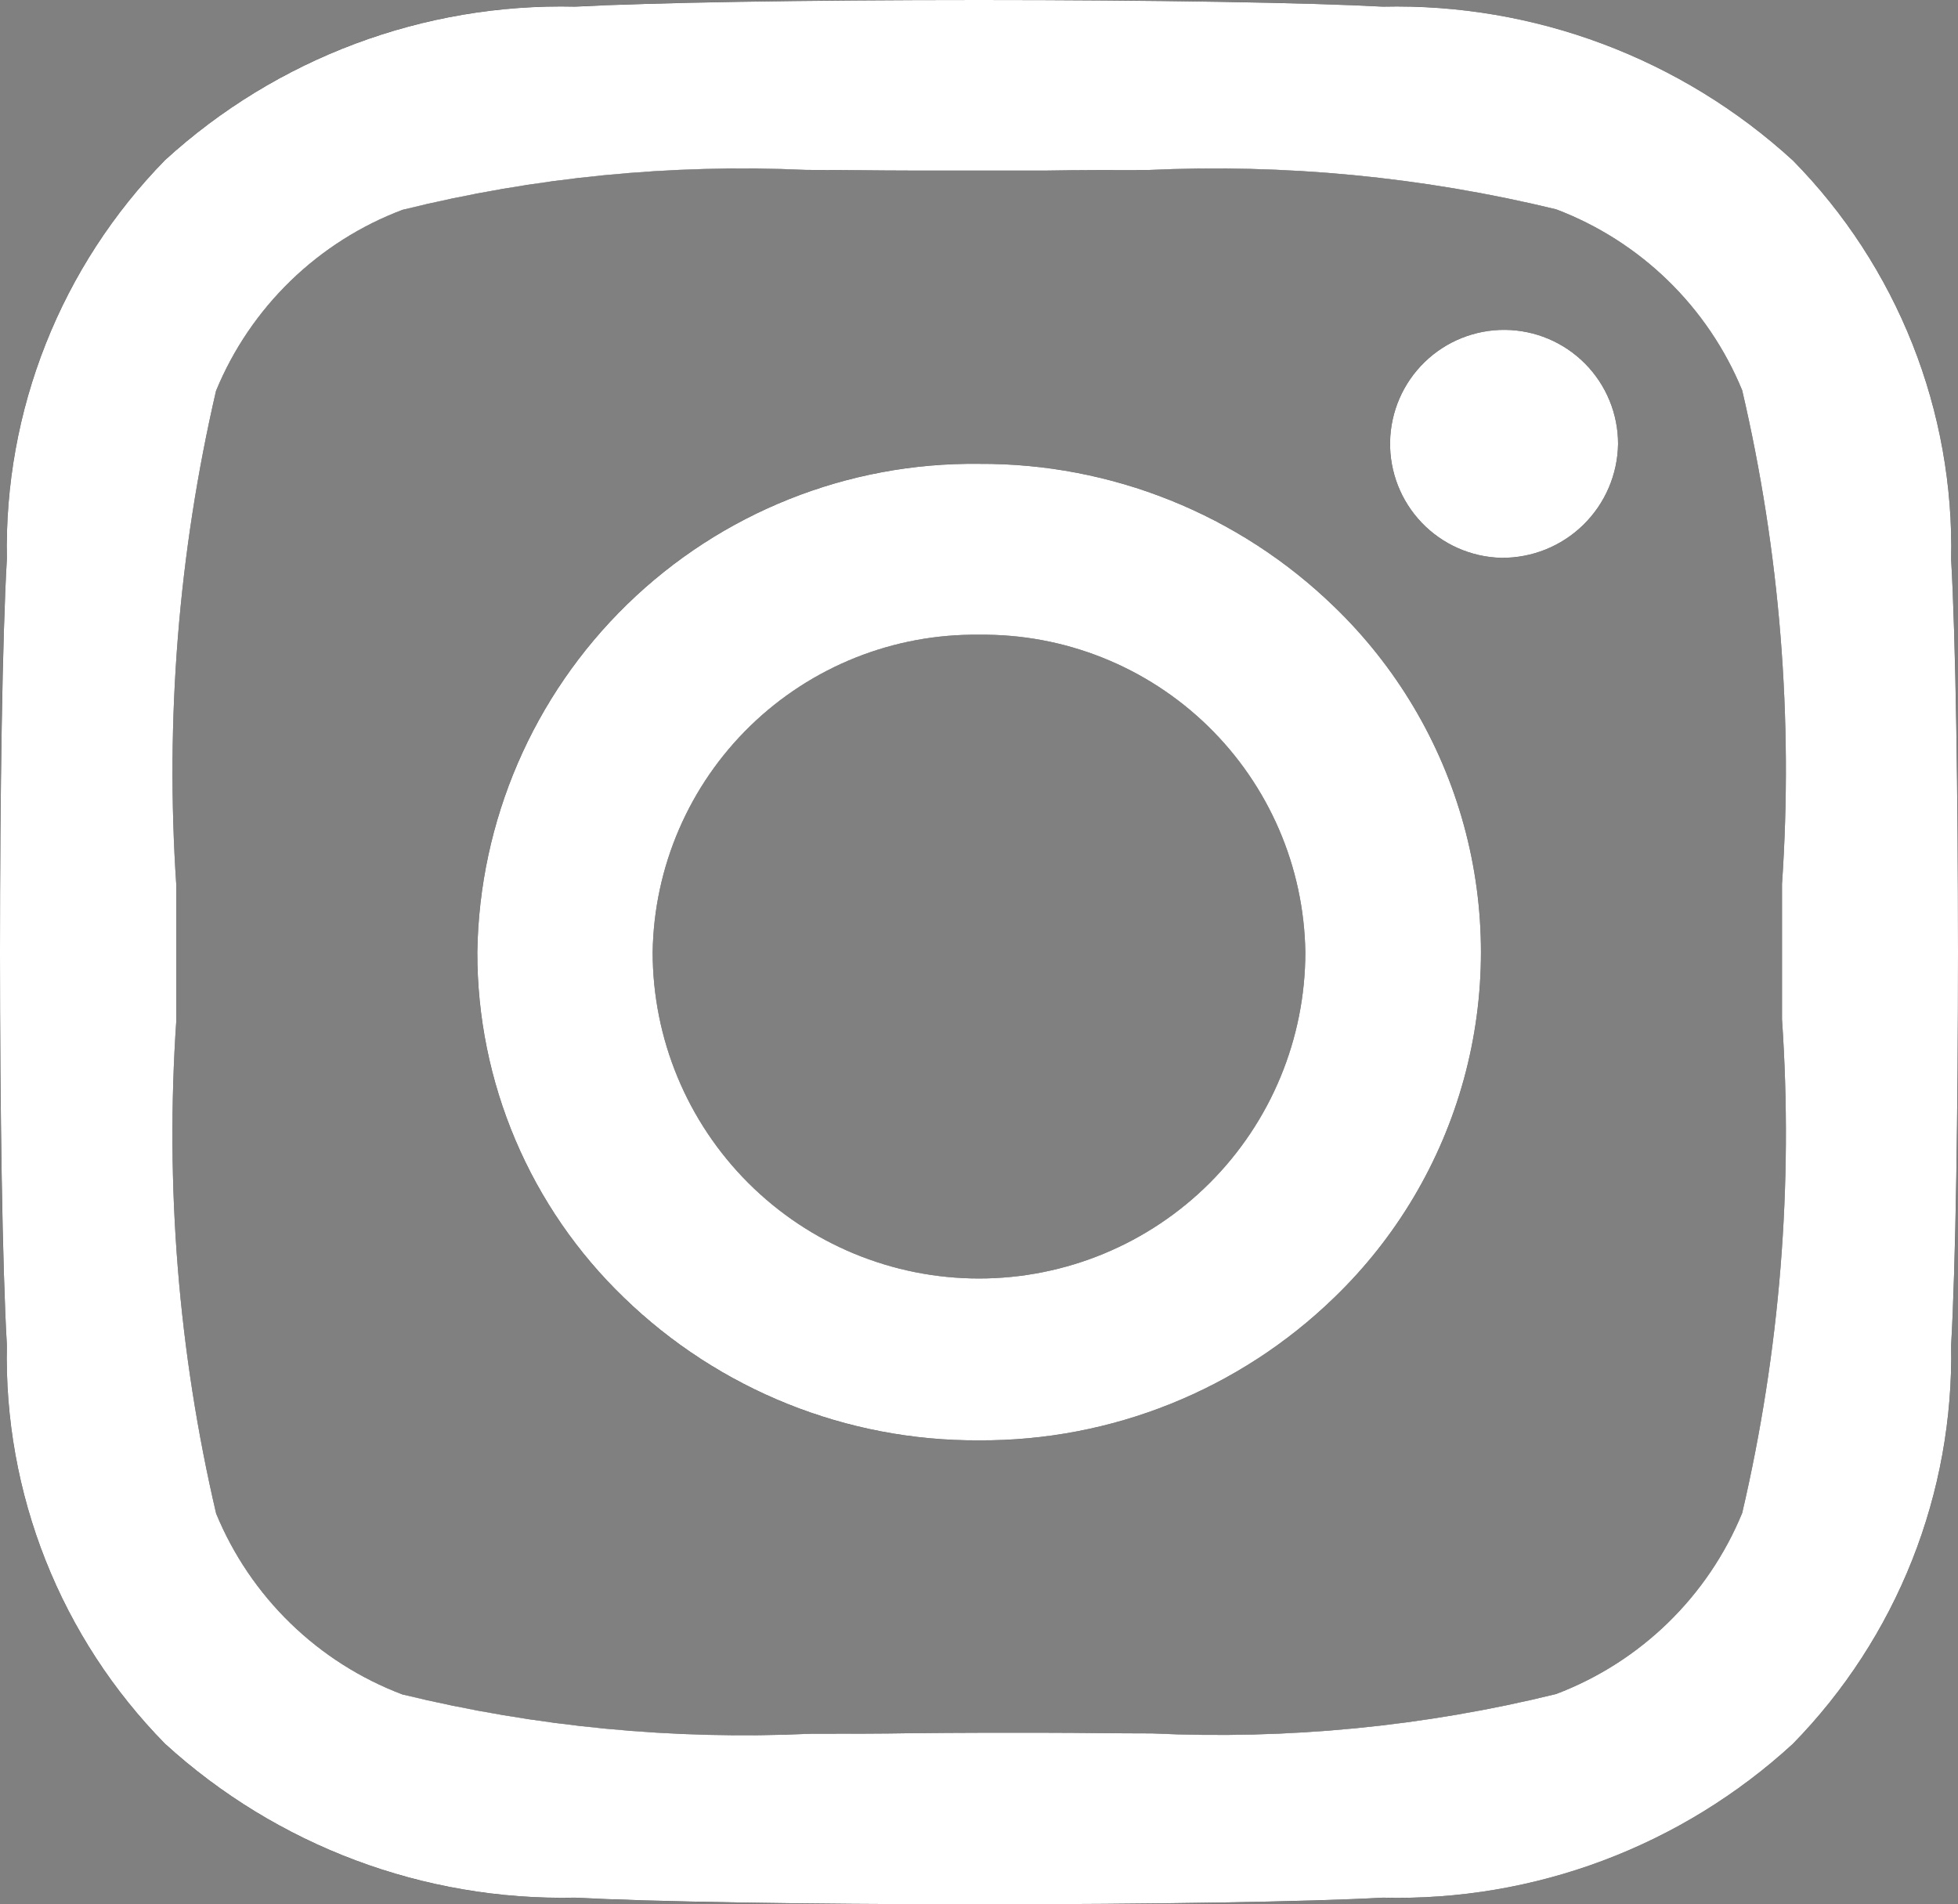
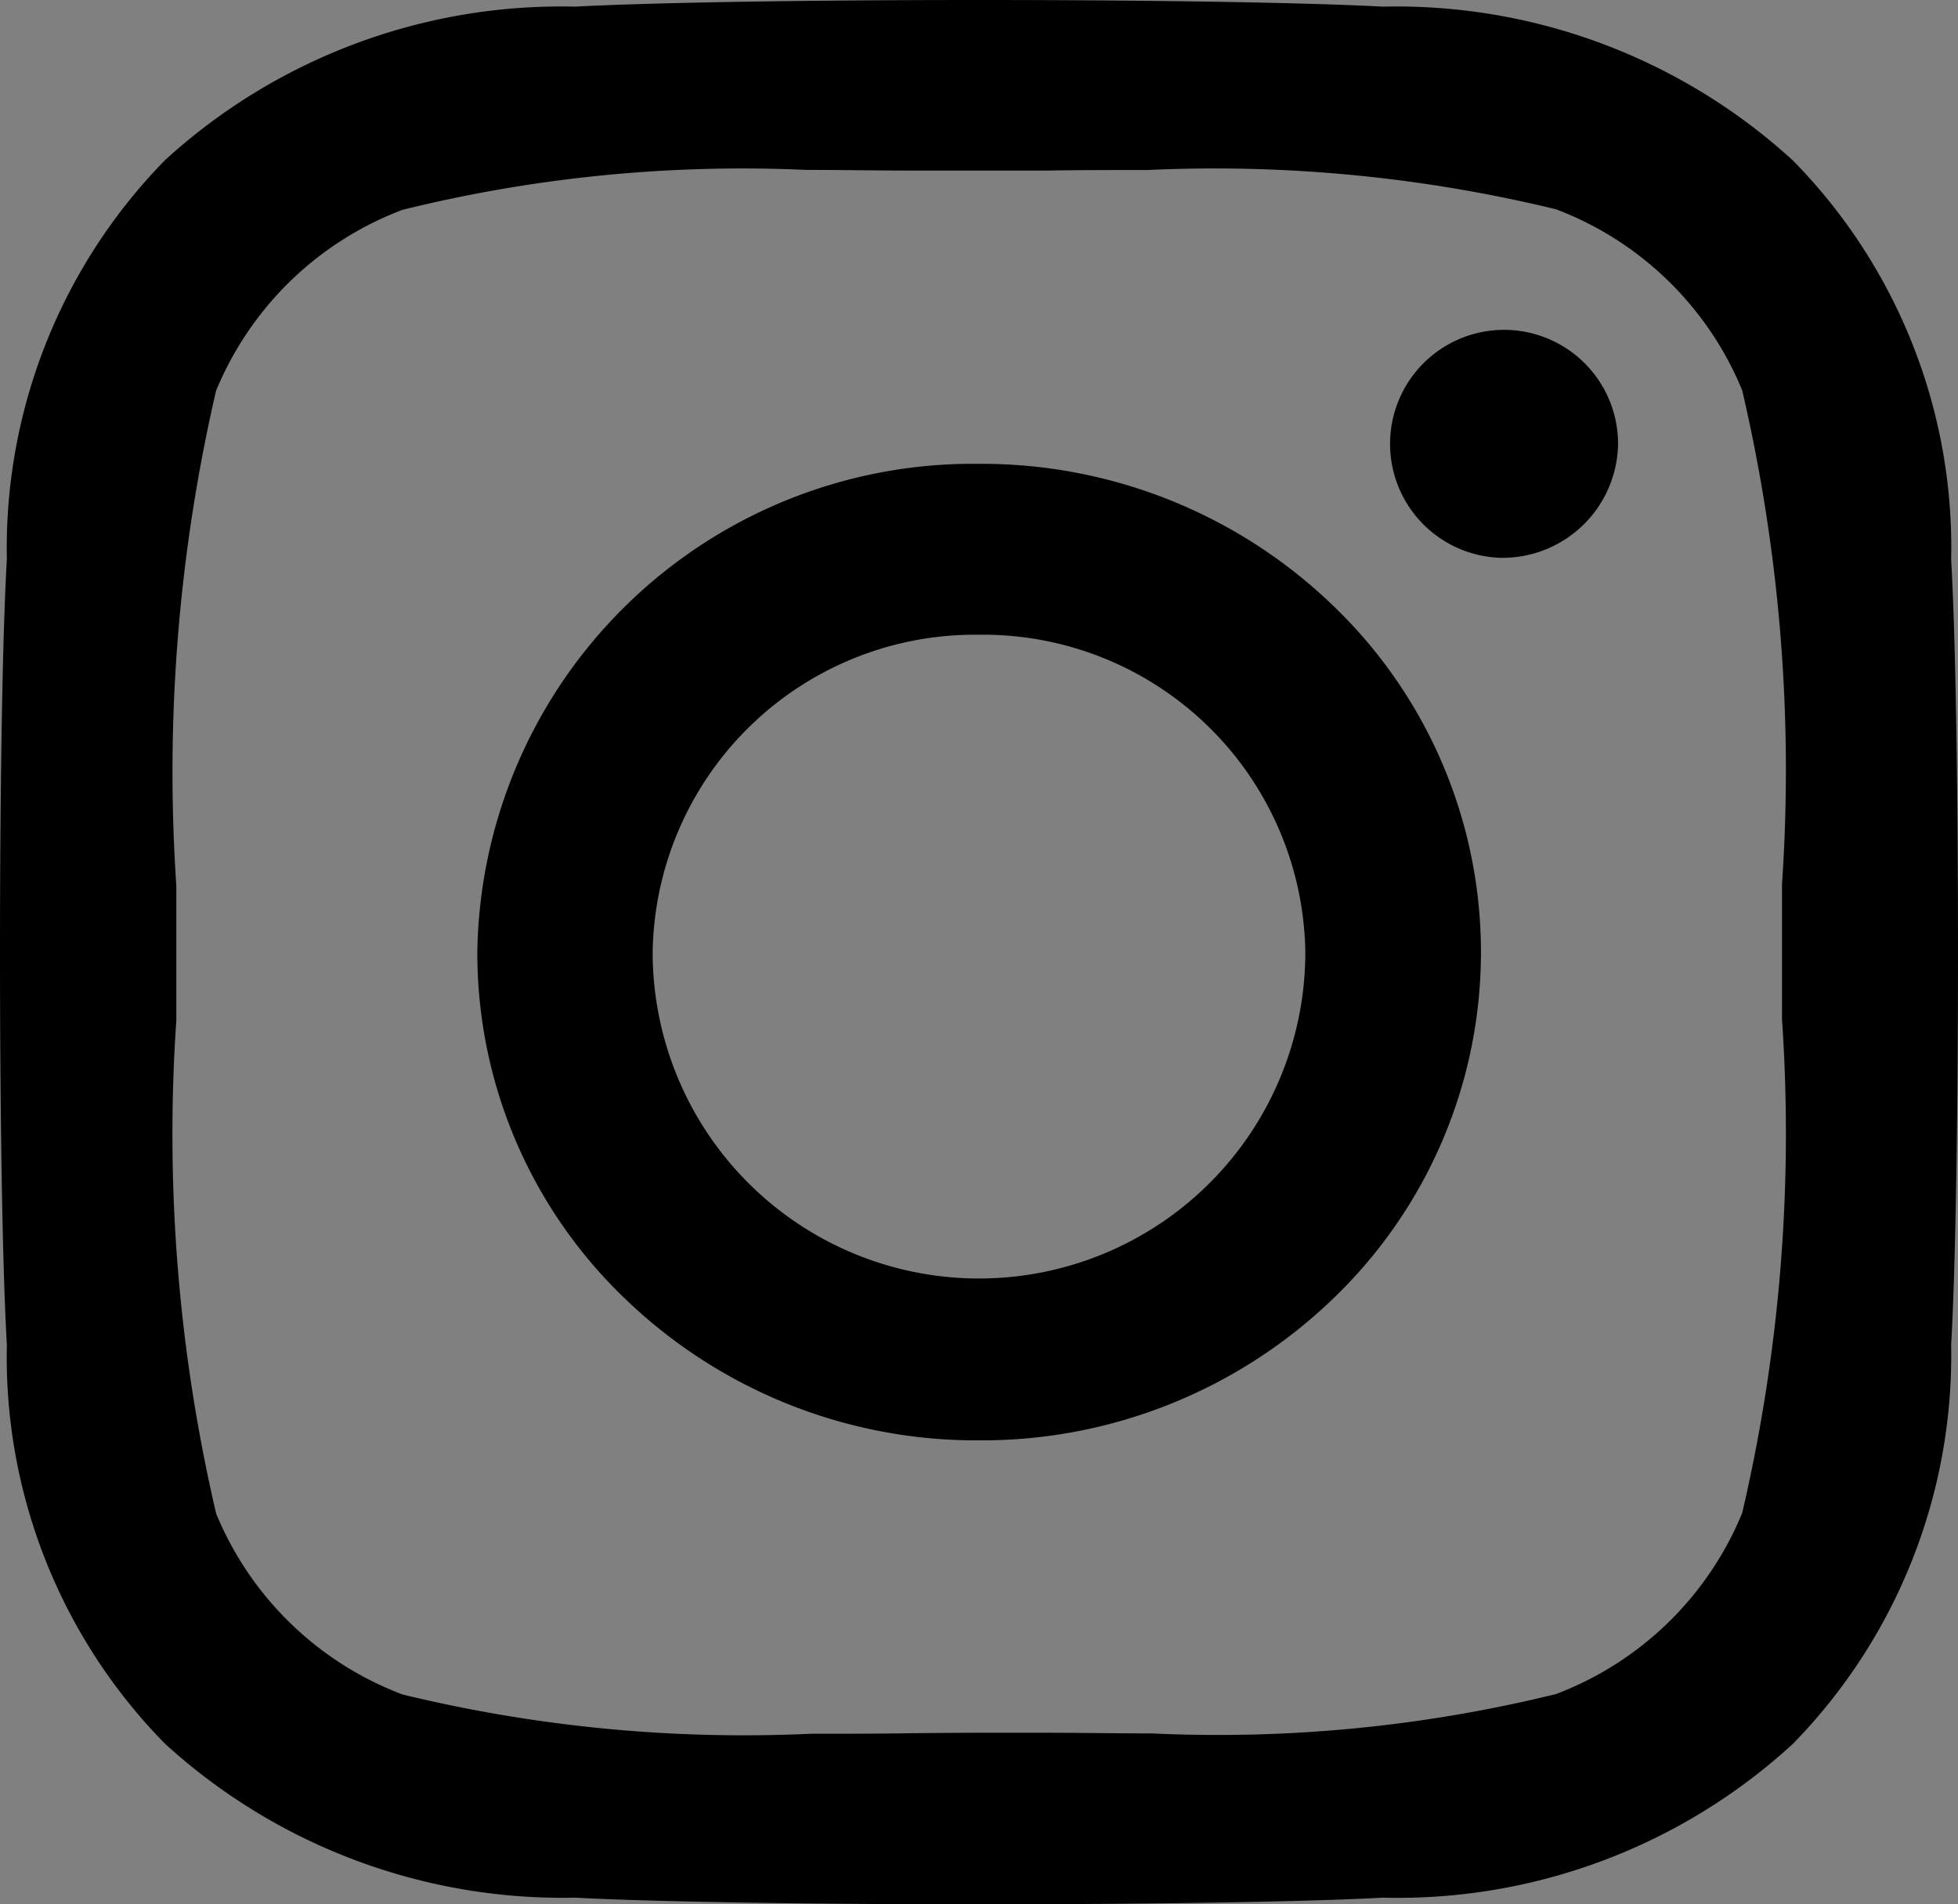
<svg xmlns="http://www.w3.org/2000/svg" width="18" height="17.506" viewBox="0 0 18 17.506">
  <rect x="0" y="0" width="18" height="17.506" fill="#808080" stroke="none" />
  <defs>
    <clipPath id="clip-path">
-       <path id="instagram" d="M9,17.506c-1.6,0-3.025-.024-3.712-.061A5.423,5.423,0,0,1,1.517,16.03,5.072,5.072,0,0,1,.063,12.363c-.084-1.451-.084-5.771,0-7.223A5.1,5.1,0,0,1,1.517,1.472,5.4,5.4,0,0,1,5.288.061C5.975.024,7.4,0,9,0s3.025.024,3.712.061a5.4,5.4,0,0,1,3.771,1.415,5.072,5.072,0,0,1,1.454,3.668c.084,1.451.084,5.768,0,7.219a5.108,5.108,0,0,1-1.454,3.667,5.37,5.37,0,0,1-3.771,1.415C12.025,17.483,10.6,17.506,9,17.506Zm0-1.577c.185,0,.4,0,.637,0,.29,0,.614.006.952.006a13.017,13.017,0,0,0,3.716-.362,3,3,0,0,0,1.711-1.664,15.345,15.345,0,0,0,.366-4.539c0-.232,0-.442,0-.622s0-.39,0-.62a15.363,15.363,0,0,0-.366-4.54,3,3,0,0,0-1.711-1.664,13.3,13.3,0,0,0-3.757-.361c-.33,0-.645,0-.922.005-.234,0-.444,0-.625,0s-.4,0-.636,0c-.29,0-.614-.006-.952-.006A13.02,13.02,0,0,0,3.7,1.929,3,3,0,0,0,1.986,3.593a15.536,15.536,0,0,0-.365,4.549c0,.229,0,.434,0,.611s0,.393,0,.626a15.342,15.342,0,0,0,.366,4.535A3,3,0,0,0,3.7,15.577a13.306,13.306,0,0,0,3.758.361c.33,0,.645,0,.922-.005C8.612,15.931,8.821,15.929,9,15.929Zm0-2.688a4.651,4.651,0,0,1-3.264-1.312A4.4,4.4,0,0,1,4.388,8.753,4.557,4.557,0,0,1,9,4.264a4.652,4.652,0,0,1,3.265,1.313,4.412,4.412,0,0,1,0,6.352A4.652,4.652,0,0,1,9,13.241ZM9,5.835A2.963,2.963,0,0,0,6,8.753a3,3,0,0,0,6,0A2.963,2.963,0,0,0,9,5.835Zm4.8-.707a1.048,1.048,0,1,1,1.075-1.047A1.063,1.063,0,0,1,13.805,5.128Z" transform="translate(0 0)" />
+       <path id="instagram" d="M9,17.506c-1.6,0-3.025-.024-3.712-.061A5.423,5.423,0,0,1,1.517,16.03,5.072,5.072,0,0,1,.063,12.363c-.084-1.451-.084-5.771,0-7.223A5.1,5.1,0,0,1,1.517,1.472,5.4,5.4,0,0,1,5.288.061C5.975.024,7.4,0,9,0s3.025.024,3.712.061a5.4,5.4,0,0,1,3.771,1.415,5.072,5.072,0,0,1,1.454,3.668c.084,1.451.084,5.768,0,7.219C12.025,17.483,10.6,17.506,9,17.506Zm0-1.577c.185,0,.4,0,.637,0,.29,0,.614.006.952.006a13.017,13.017,0,0,0,3.716-.362,3,3,0,0,0,1.711-1.664,15.345,15.345,0,0,0,.366-4.539c0-.232,0-.442,0-.622s0-.39,0-.62a15.363,15.363,0,0,0-.366-4.54,3,3,0,0,0-1.711-1.664,13.3,13.3,0,0,0-3.757-.361c-.33,0-.645,0-.922.005-.234,0-.444,0-.625,0s-.4,0-.636,0c-.29,0-.614-.006-.952-.006A13.02,13.02,0,0,0,3.7,1.929,3,3,0,0,0,1.986,3.593a15.536,15.536,0,0,0-.365,4.549c0,.229,0,.434,0,.611s0,.393,0,.626a15.342,15.342,0,0,0,.366,4.535A3,3,0,0,0,3.7,15.577a13.306,13.306,0,0,0,3.758.361c.33,0,.645,0,.922-.005C8.612,15.931,8.821,15.929,9,15.929Zm0-2.688a4.651,4.651,0,0,1-3.264-1.312A4.4,4.4,0,0,1,4.388,8.753,4.557,4.557,0,0,1,9,4.264a4.652,4.652,0,0,1,3.265,1.313,4.412,4.412,0,0,1,0,6.352A4.652,4.652,0,0,1,9,13.241ZM9,5.835A2.963,2.963,0,0,0,6,8.753a3,3,0,0,0,6,0A2.963,2.963,0,0,0,9,5.835Zm4.8-.707a1.048,1.048,0,1,1,1.075-1.047A1.063,1.063,0,0,1,13.805,5.128Z" transform="translate(0 0)" />
    </clipPath>
  </defs>
  <g id="ICON:_Instagram" data-name="ICON: Instagram" transform="translate(0 0)">
    <path id="instagram-2" data-name="instagram" d="M9,17.506c-1.6,0-3.025-.024-3.712-.061A5.423,5.423,0,0,1,1.517,16.03,5.072,5.072,0,0,1,.063,12.363c-.084-1.451-.084-5.771,0-7.223A5.1,5.1,0,0,1,1.517,1.472,5.4,5.4,0,0,1,5.288.061C5.975.024,7.4,0,9,0s3.025.024,3.712.061a5.4,5.4,0,0,1,3.771,1.415,5.072,5.072,0,0,1,1.454,3.668c.084,1.451.084,5.768,0,7.219a5.108,5.108,0,0,1-1.454,3.667,5.37,5.37,0,0,1-3.771,1.415C12.025,17.483,10.6,17.506,9,17.506Zm0-1.577c.185,0,.4,0,.637,0,.29,0,.614.006.952.006a13.017,13.017,0,0,0,3.716-.362,3,3,0,0,0,1.711-1.664,15.345,15.345,0,0,0,.366-4.539c0-.232,0-.442,0-.622s0-.39,0-.62a15.363,15.363,0,0,0-.366-4.54,3,3,0,0,0-1.711-1.664,13.3,13.3,0,0,0-3.757-.361c-.33,0-.645,0-.922.005-.234,0-.444,0-.625,0s-.4,0-.636,0c-.29,0-.614-.006-.952-.006A13.02,13.02,0,0,0,3.7,1.929,3,3,0,0,0,1.986,3.593a15.536,15.536,0,0,0-.365,4.549c0,.229,0,.434,0,.611s0,.393,0,.626a15.342,15.342,0,0,0,.366,4.535A3,3,0,0,0,3.7,15.577a13.306,13.306,0,0,0,3.758.361c.33,0,.645,0,.922-.005C8.612,15.931,8.821,15.929,9,15.929Zm0-2.688a4.651,4.651,0,0,1-3.264-1.312A4.4,4.4,0,0,1,4.388,8.753,4.557,4.557,0,0,1,9,4.264a4.652,4.652,0,0,1,3.265,1.313,4.412,4.412,0,0,1,0,6.352A4.652,4.652,0,0,1,9,13.241ZM9,5.835A2.963,2.963,0,0,0,6,8.753a3,3,0,0,0,6,0A2.963,2.963,0,0,0,9,5.835Zm4.8-.707a1.048,1.048,0,1,1,1.075-1.047A1.063,1.063,0,0,1,13.805,5.128Z" transform="translate(0 0)" />
    <g id="Group_4" data-name="Group 4" clip-path="url(#clip-path)">
      <g id="_color" data-name="🎨 color" transform="translate(-3 -3.247)">
-         <rect id="Rectangle" width="24" height="24" fill="#fff" />
-       </g>
+         </g>
    </g>
  </g>
</svg>